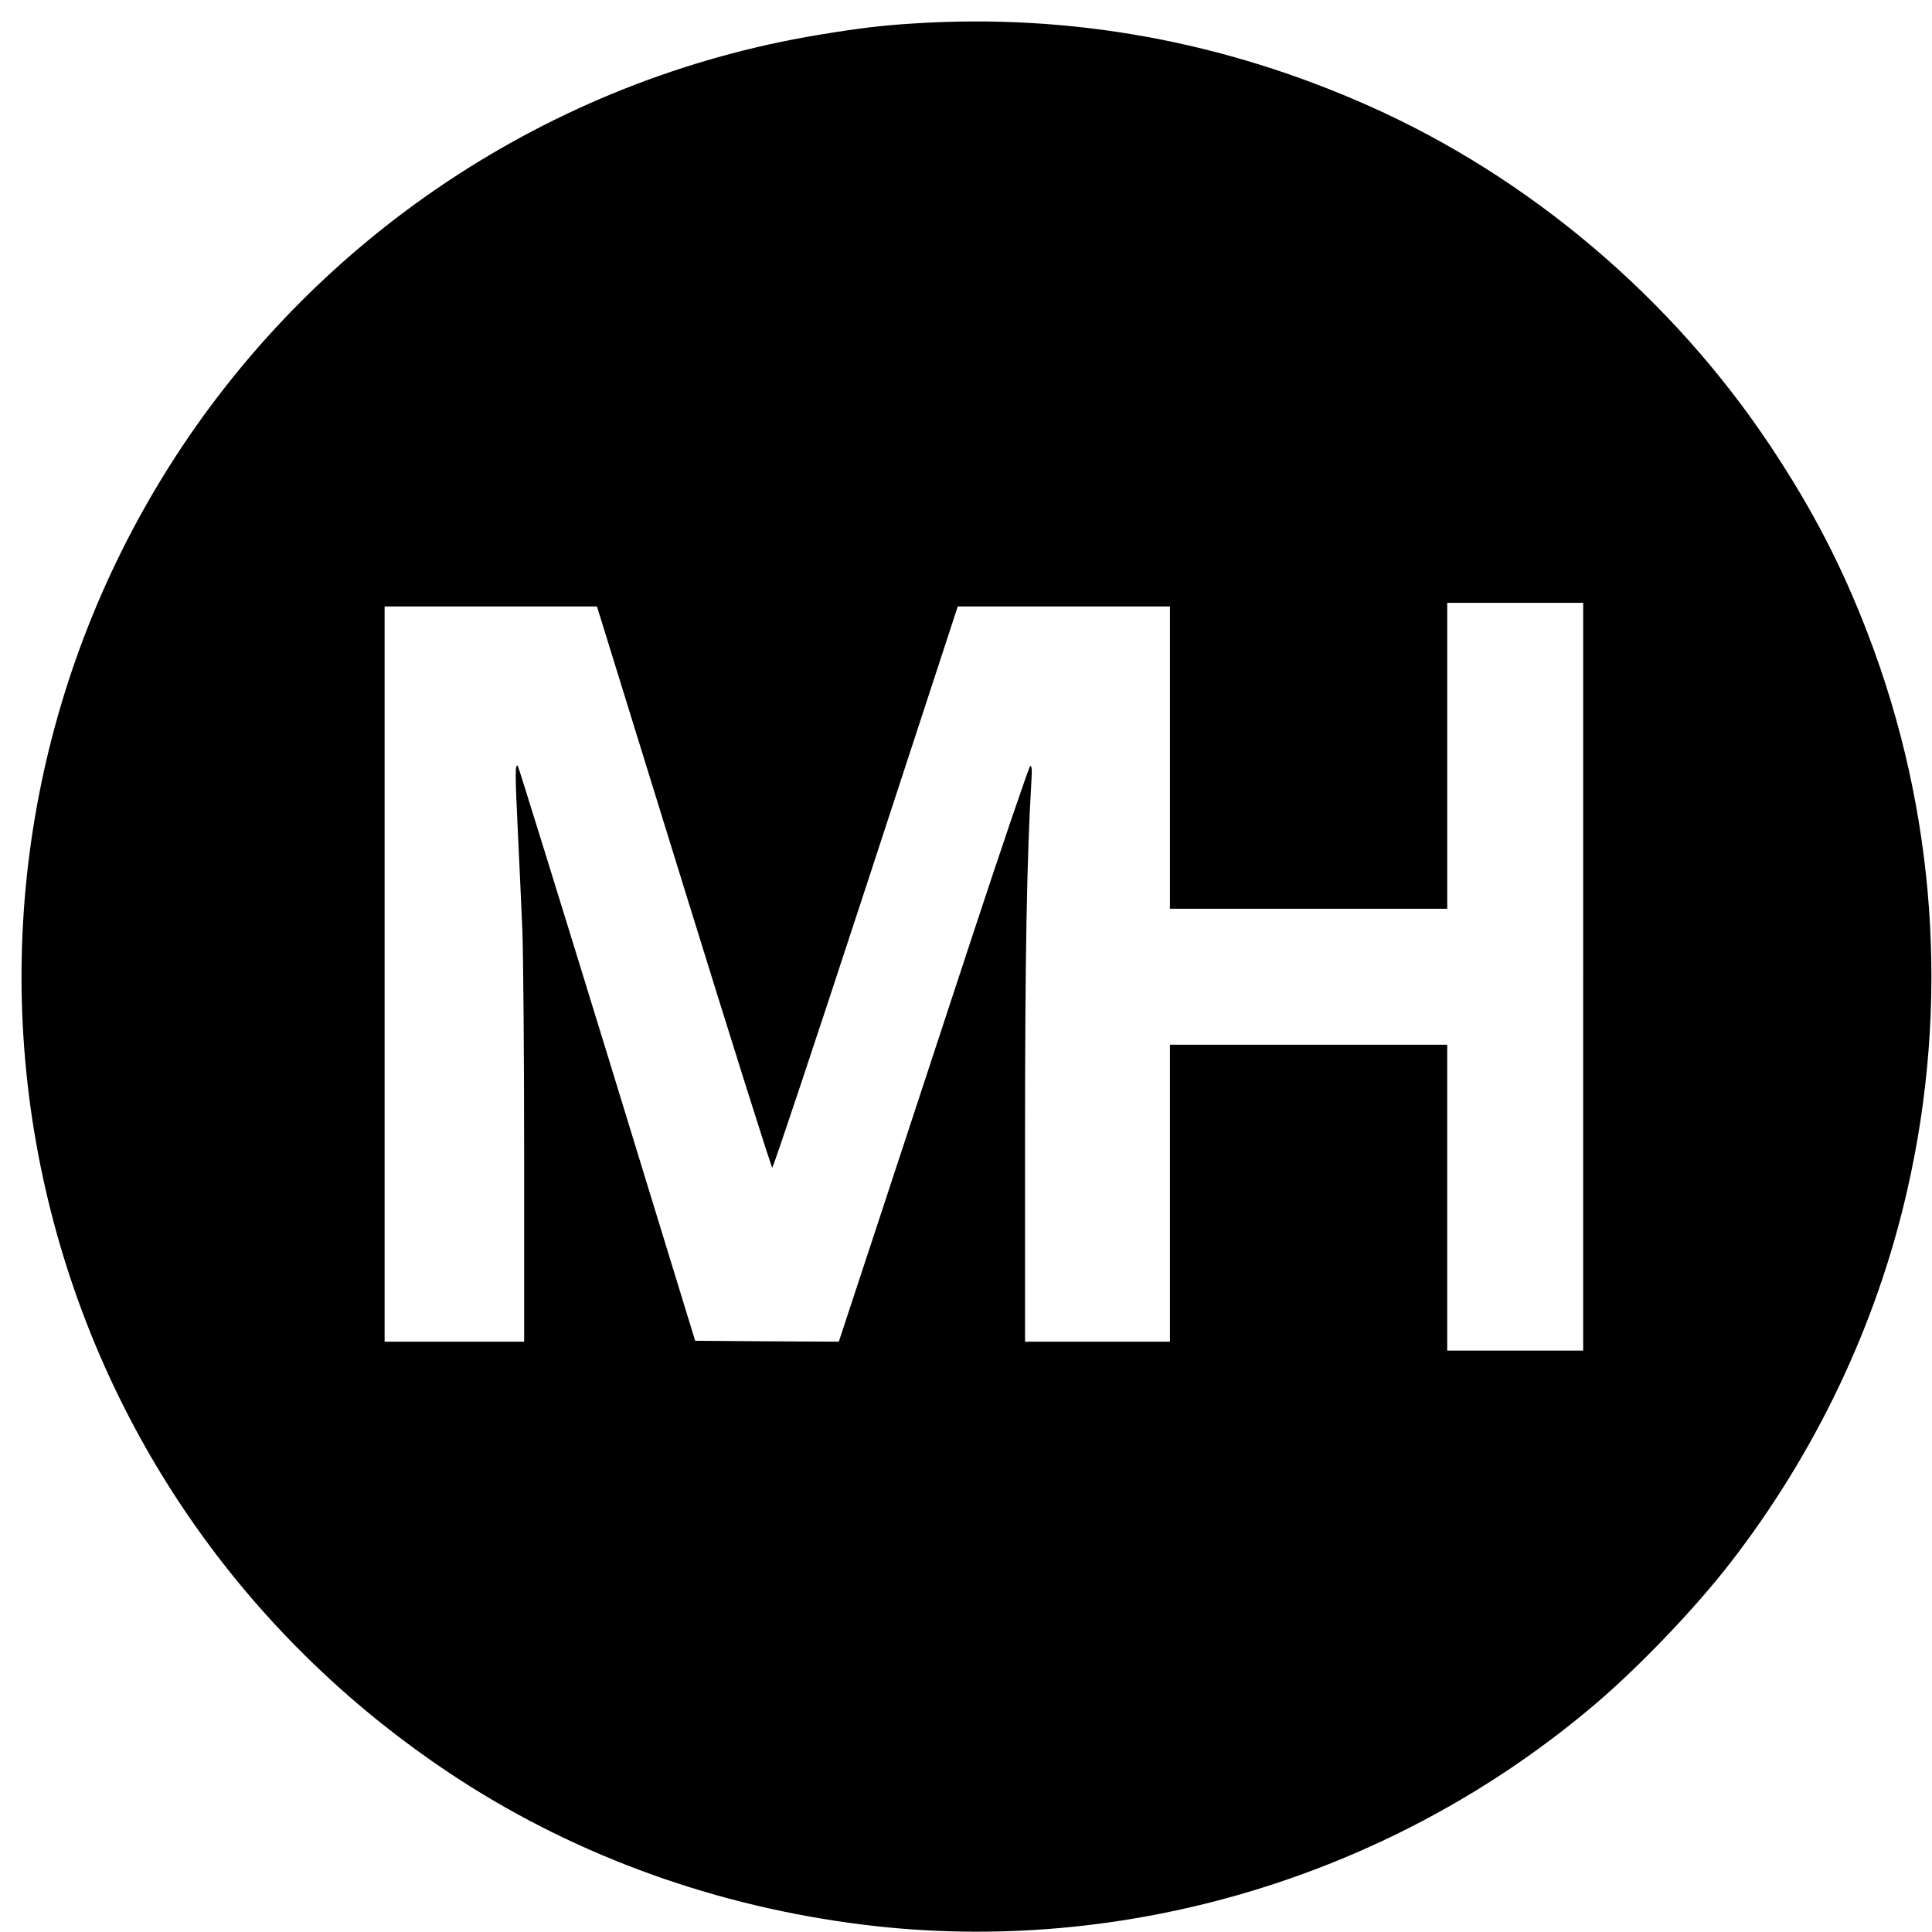
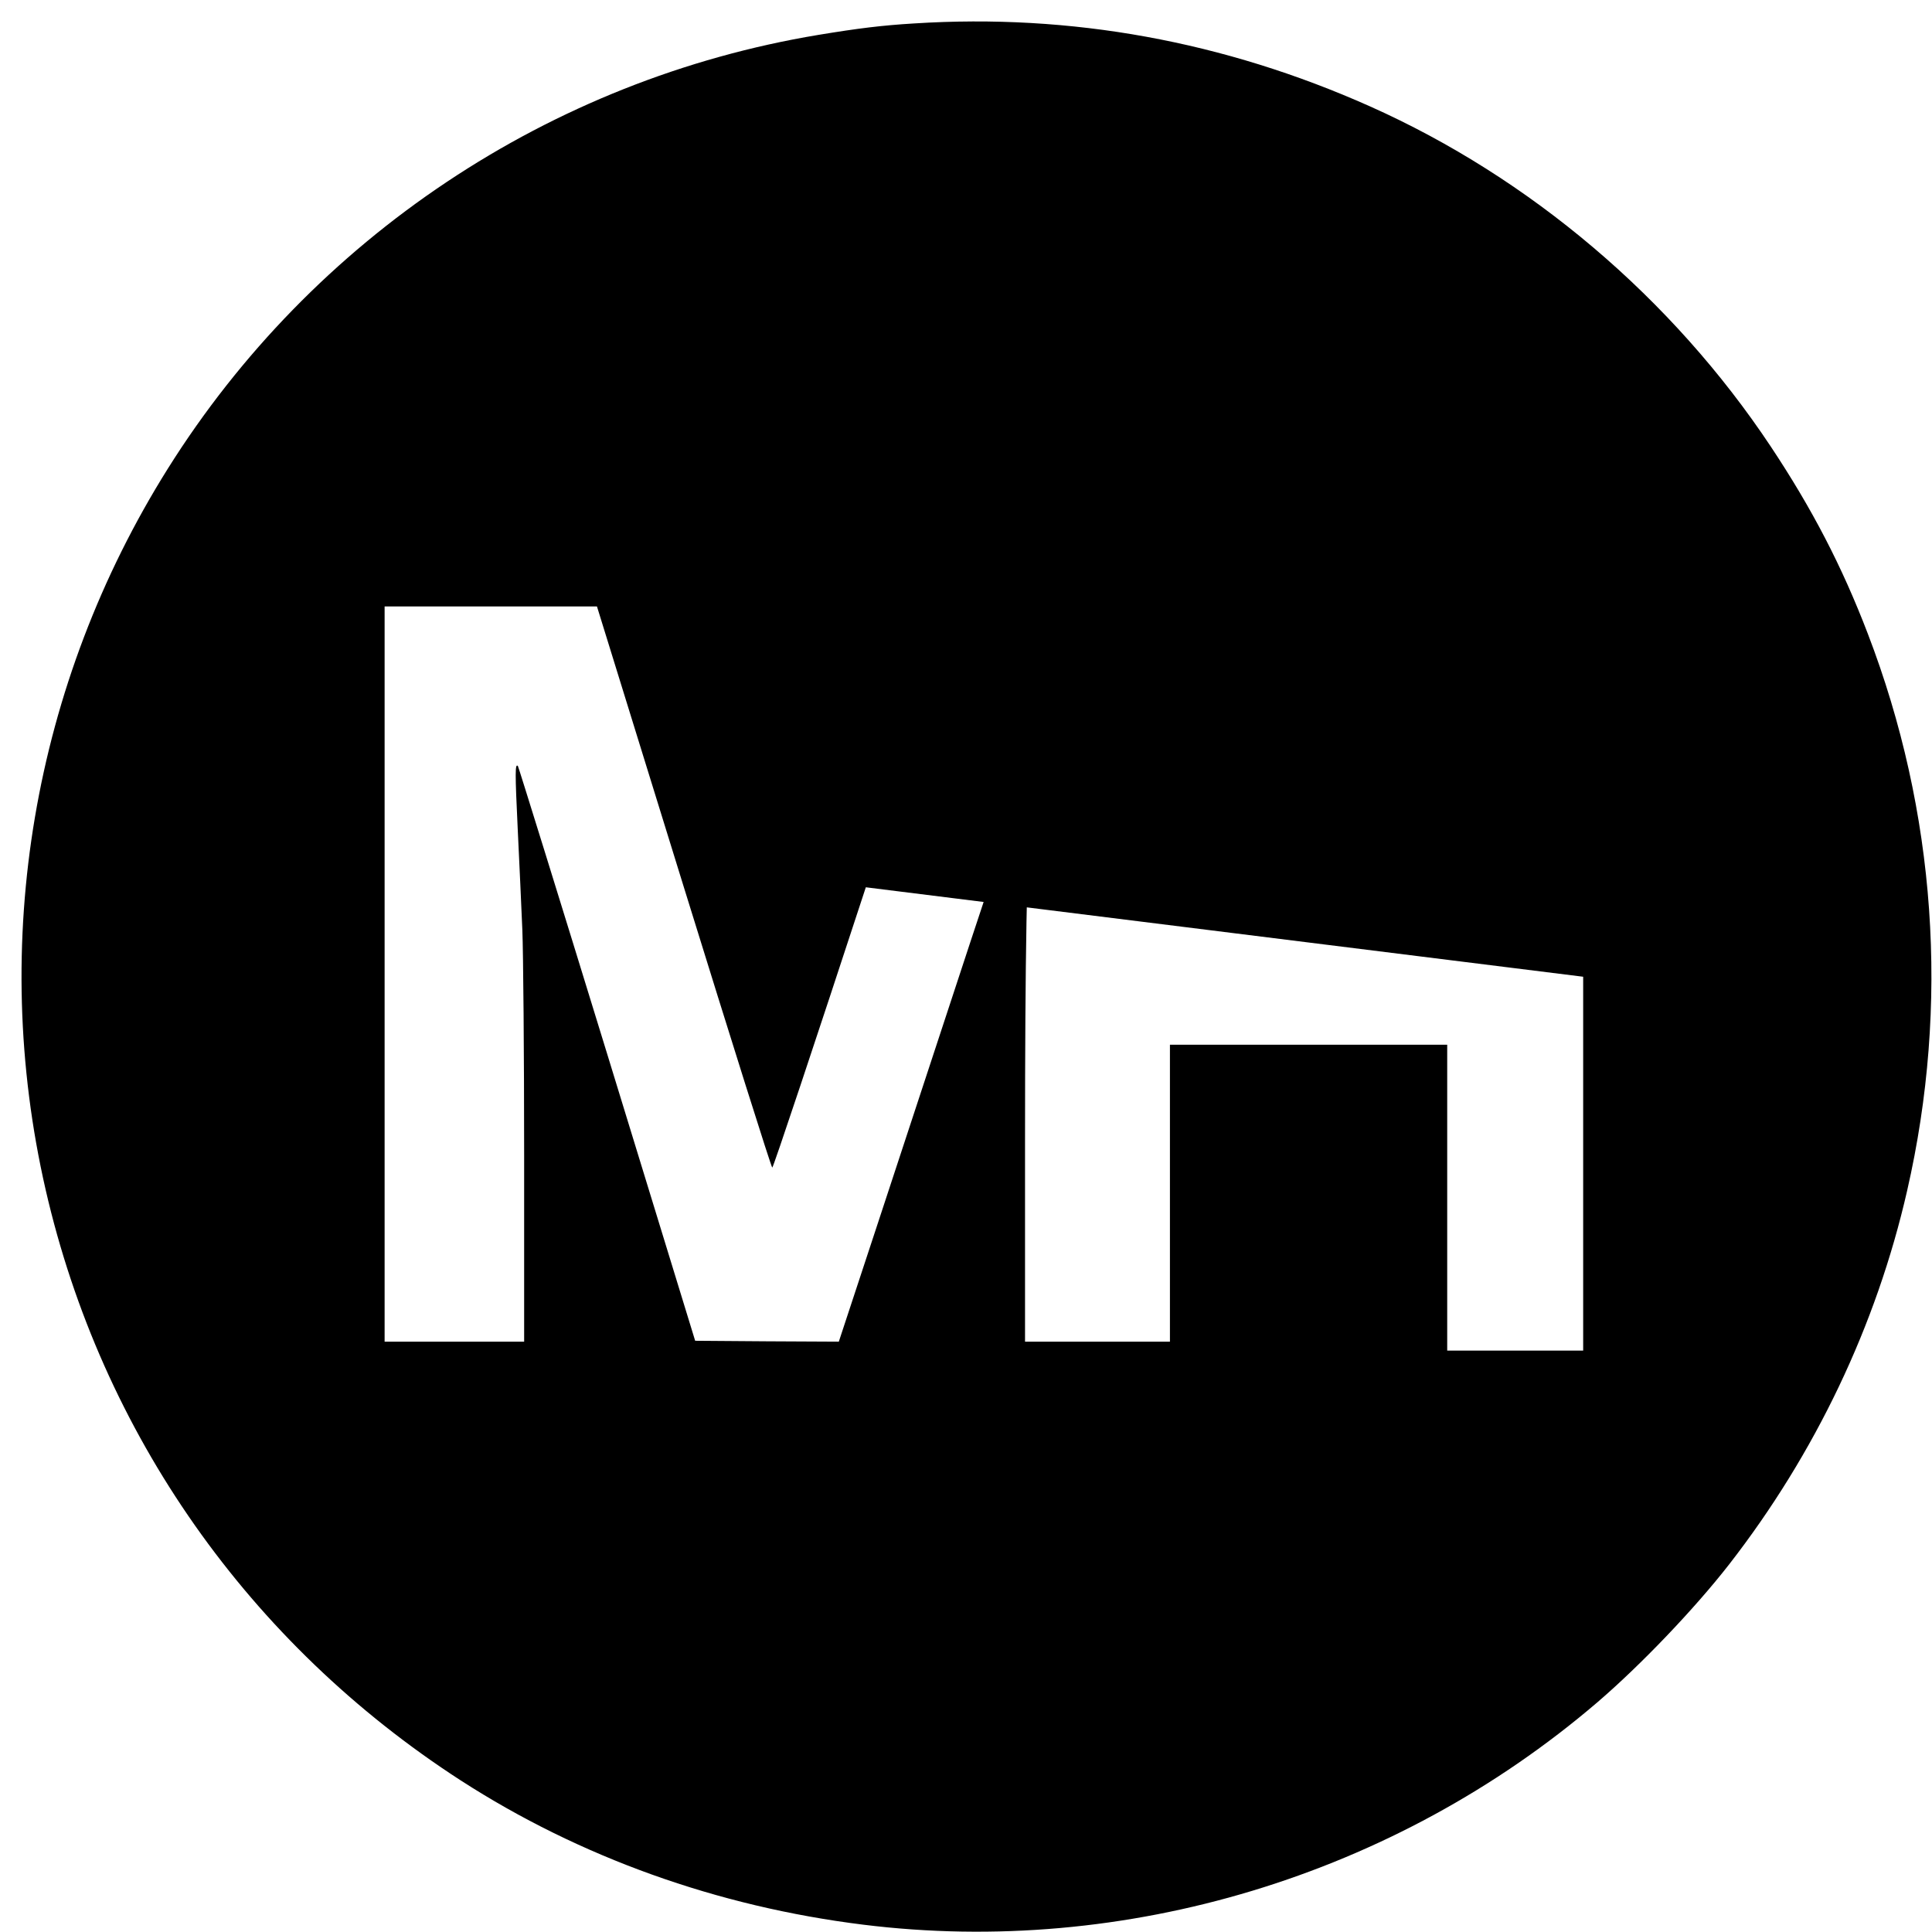
<svg xmlns="http://www.w3.org/2000/svg" version="1.1" width="1080pt" height="1080pt">
  <svg version="1.0" width="1080pt" height="1080pt" viewBox="0 0 1080 1080" preserveAspectRatio="xMidYMid meet">
    <g transform="translate(0,1080) scale(0.1,-0.1)" fill="#000000" stroke="none">
-       <path d="M5110 10669 c-182 -11 -310 -27 -535 -64 -1500 -249 -2828 -1135 -3637 -2425 -754 -1203 -999 -2650 -683 -4030 313 -1365 1138 -2538 2321 -3303 665 -429 1435 -705 2249 -806 1465 -182 2971 274 4102 1241 243 208 545 524 739 773 481 619 823 1335 995 2089 238 1039 162 2119 -220 3114 -144 376 -311 698 -543 1047 -550 827 -1344 1501 -2241 1901 -814 363 -1669 519 -2547 463z m3740 -5329 l0 -2090 -380 0 -380 0 0 855 0 855 -775 0 -775 0 0 -830 0 -830 -405 0 -405 0 0 1115 c0 1035 10 1580 35 2009 5 73 3 97 -6 94 -6 -2 -158 -447 -336 -988 -178 -542 -416 -1265 -529 -1608 l-205 -622 -401 2 -402 3 -492 1604 c-271 882 -496 1606 -499 1609 -16 16 -16 -37 -1 -350 9 -189 21 -444 26 -568 5 -124 10 -692 10 -1262 l0 -1038 -390 0 -390 0 0 2055 0 2055 593 0 594 0 485 -1567 c267 -862 489 -1568 495 -1570 5 -2 240 703 523 1567 l514 1570 593 0 593 0 0 -845 0 -845 775 0 775 0 0 855 0 855 380 0 380 0 0 -2090z" />
+       <path d="M5110 10669 c-182 -11 -310 -27 -535 -64 -1500 -249 -2828 -1135 -3637 -2425 -754 -1203 -999 -2650 -683 -4030 313 -1365 1138 -2538 2321 -3303 665 -429 1435 -705 2249 -806 1465 -182 2971 274 4102 1241 243 208 545 524 739 773 481 619 823 1335 995 2089 238 1039 162 2119 -220 3114 -144 376 -311 698 -543 1047 -550 827 -1344 1501 -2241 1901 -814 363 -1669 519 -2547 463z m3740 -5329 l0 -2090 -380 0 -380 0 0 855 0 855 -775 0 -775 0 0 -830 0 -830 -405 0 -405 0 0 1115 c0 1035 10 1580 35 2009 5 73 3 97 -6 94 -6 -2 -158 -447 -336 -988 -178 -542 -416 -1265 -529 -1608 l-205 -622 -401 2 -402 3 -492 1604 c-271 882 -496 1606 -499 1609 -16 16 -16 -37 -1 -350 9 -189 21 -444 26 -568 5 -124 10 -692 10 -1262 l0 -1038 -390 0 -390 0 0 2055 0 2055 593 0 594 0 485 -1567 c267 -862 489 -1568 495 -1570 5 -2 240 703 523 1567 z" />
    </g>
  </svg>
  <style>@media (prefers-color-scheme: light) { :root { filter: none; } } </style>
</svg>